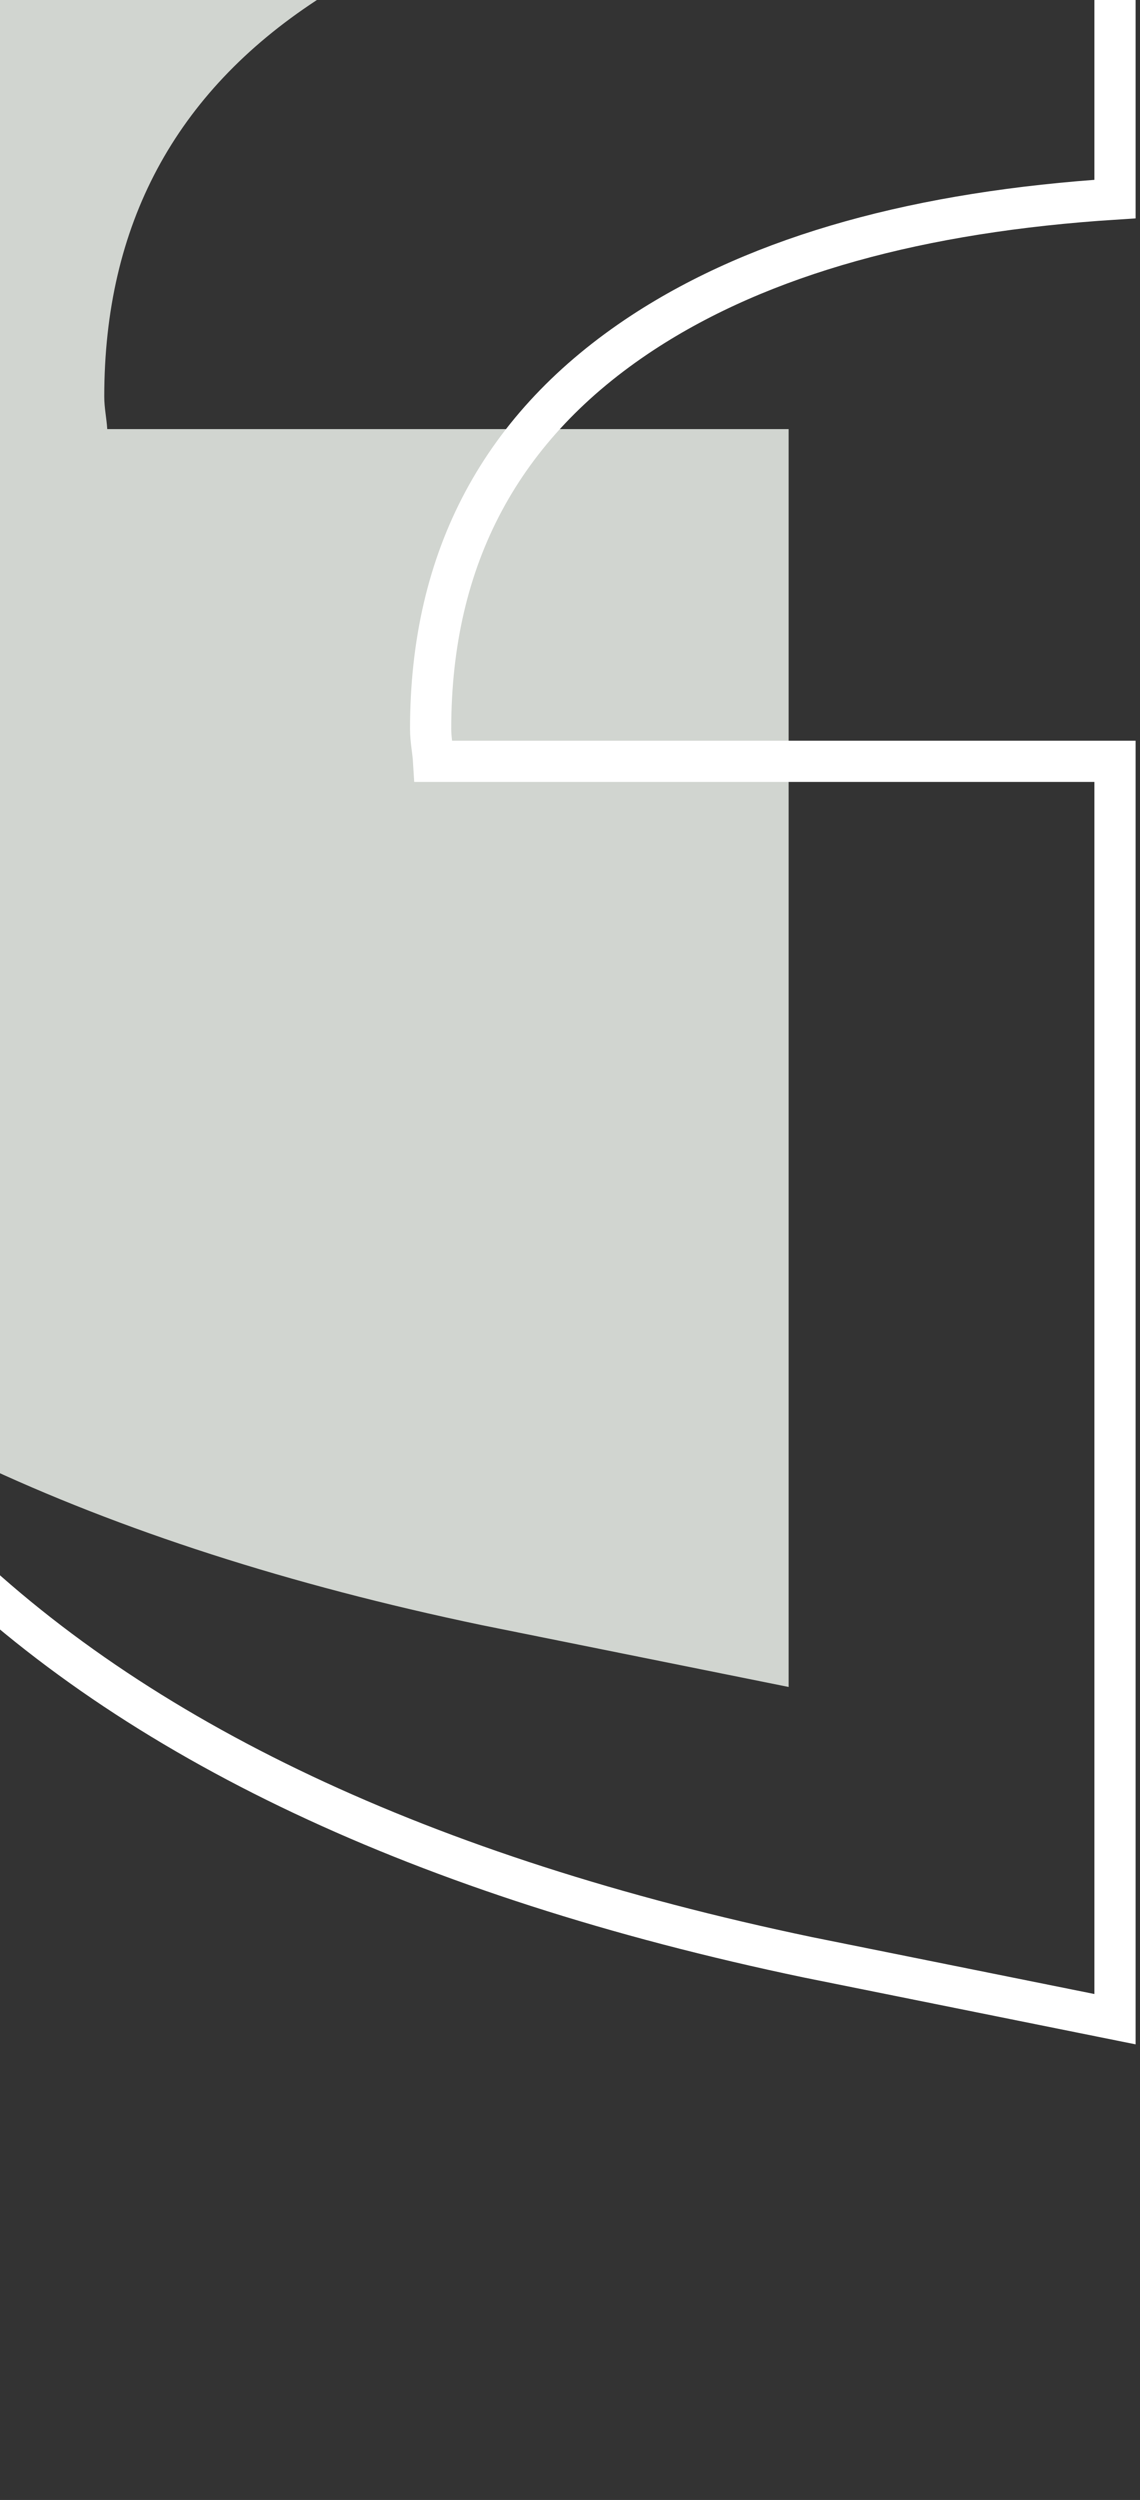
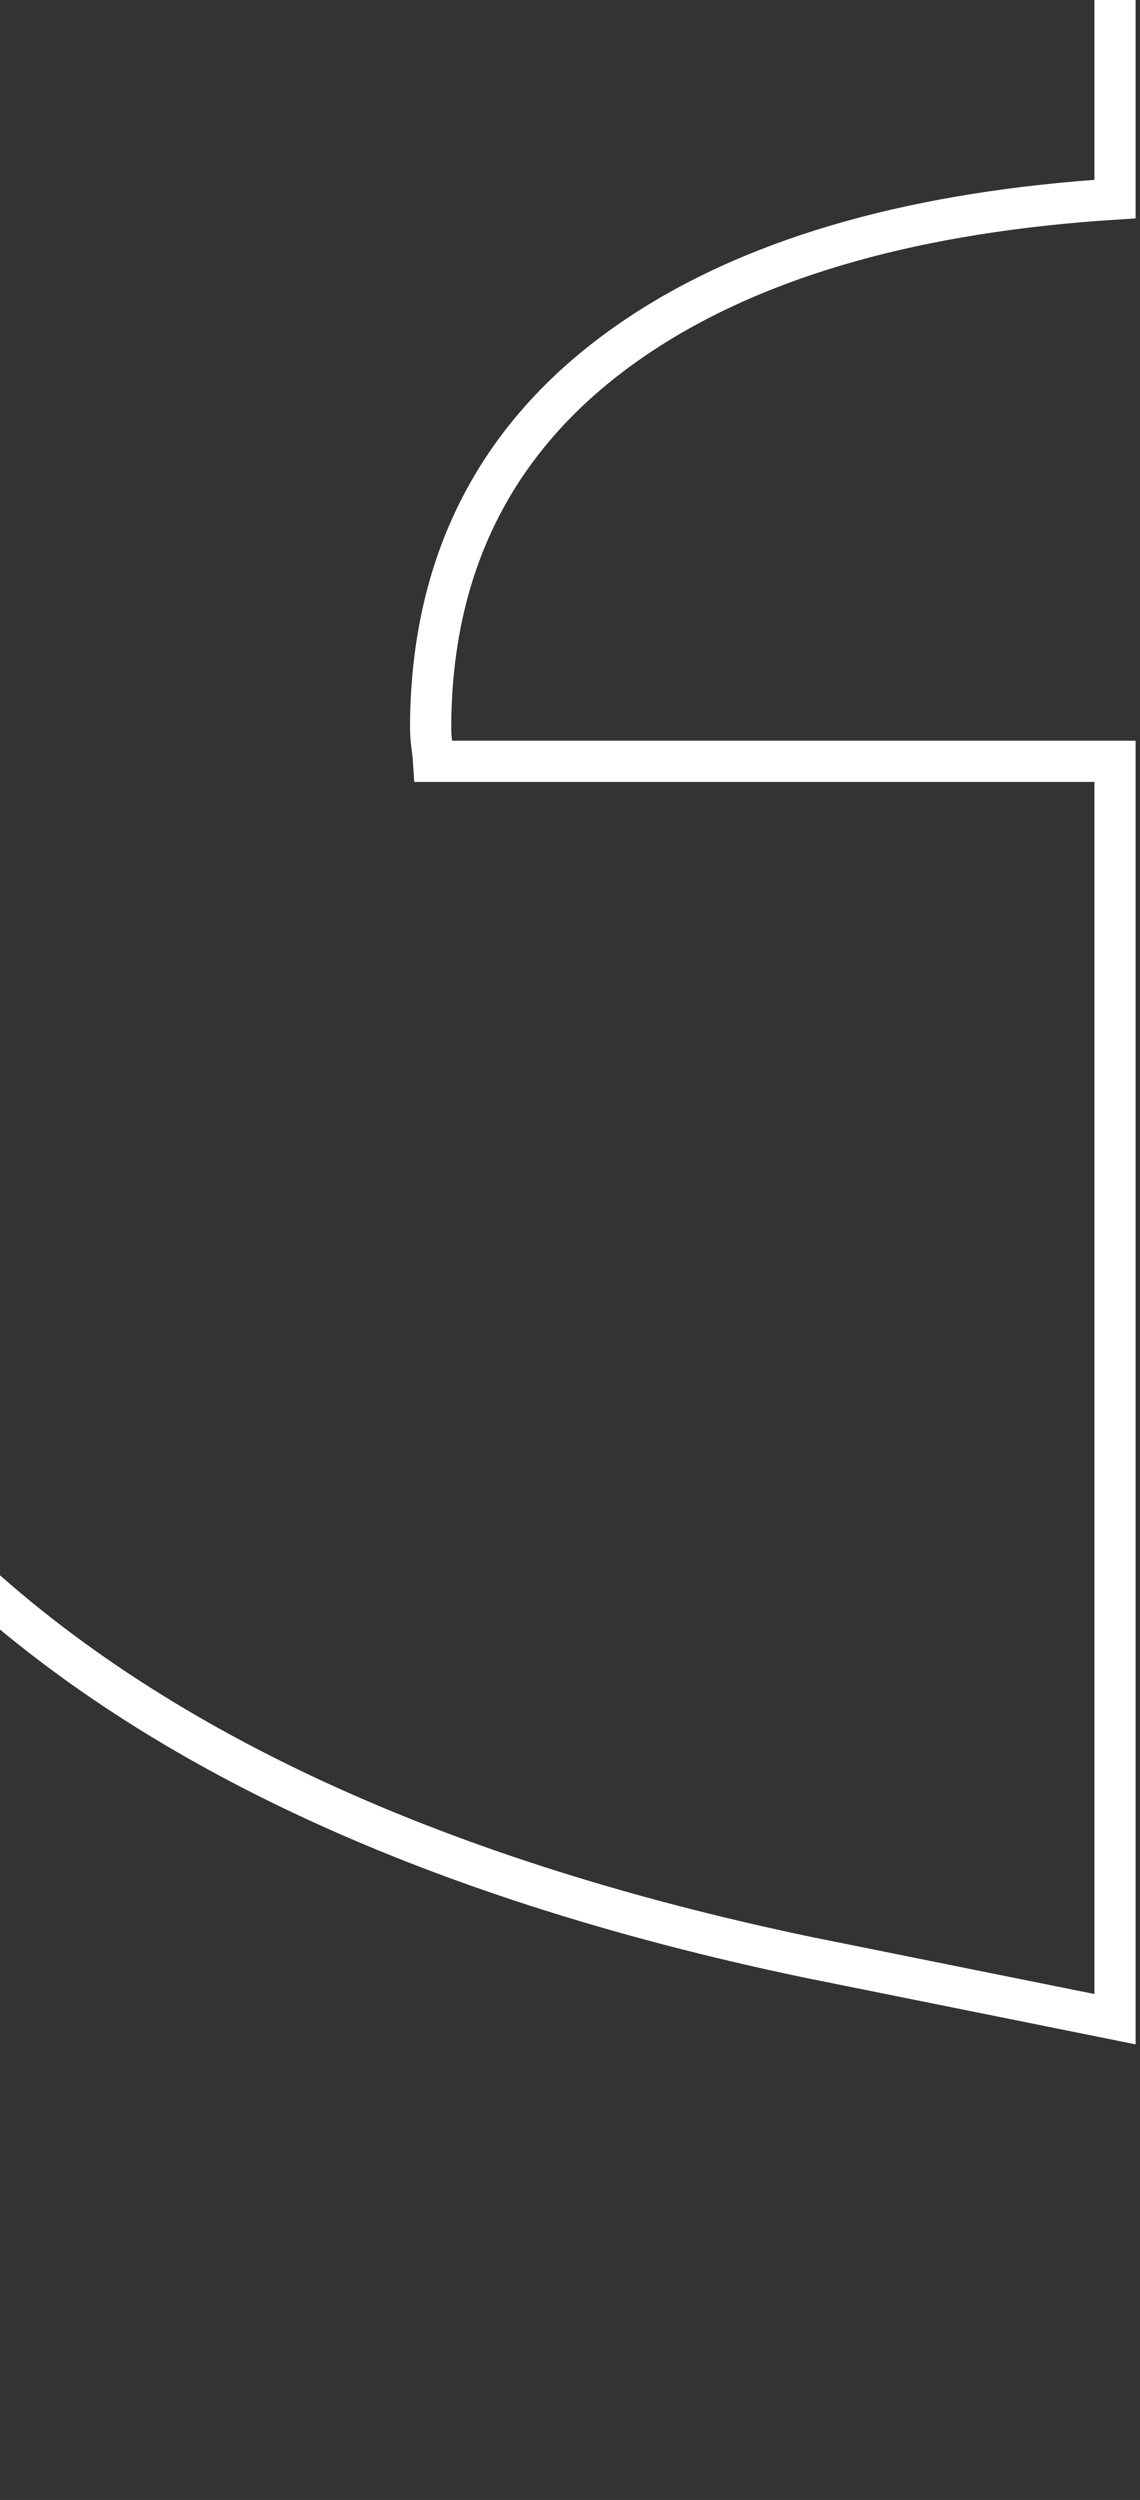
<svg xmlns="http://www.w3.org/2000/svg" width="83" height="182" viewBox="0 0 83 182" fill="none">
  <rect x="0" y="0" width="83" height="182" fill="#333333" stroke="none" />
  <g clip-path="url(#clip0_213_4289)">
-     <path d="M-28.082 88.509C-13.965 102.516 7.085 112.453 35.066 118.309L57.418 122.813V68.332V31.239H7.808C7.76 30.442 7.591 29.706 7.591 28.872C7.591 16.387 12.739 6.776 23.035 0.026C31.703 -5.649 43.264 -8.788 57.418 -9.694V-56C26.265 -54.43 1.226 -46.485 -17.593 -32.068C-38.703 -15.876 -49.252 6.221 -49.252 34.234C-49.252 56.403 -42.199 74.49 -28.082 88.509Z" fill="#D1D5D0" />
    <path d="M-4.32 112.695C9.797 126.701 30.847 136.639 58.828 142.495L81.18 146.999V92.518V55.425H31.57C31.522 54.628 31.353 53.891 31.353 53.058C31.353 40.573 36.501 30.962 46.797 24.212C55.465 18.537 67.026 15.397 81.18 14.492V-31.814C50.028 -30.245 24.988 -22.3 6.169 -7.883C-14.941 8.297 -25.502 30.406 -25.502 58.419C-25.502 80.588 -18.449 98.676 -4.332 112.695H-4.32Z" stroke="white" stroke-width="3" stroke-miterlimit="10" />
  </g>
  <defs>
    <clipPath id="clip0_213_4289">
      <rect width="132" height="238" fill="white" transform="translate(-49 -56)" />
    </clipPath>
  </defs>
</svg>